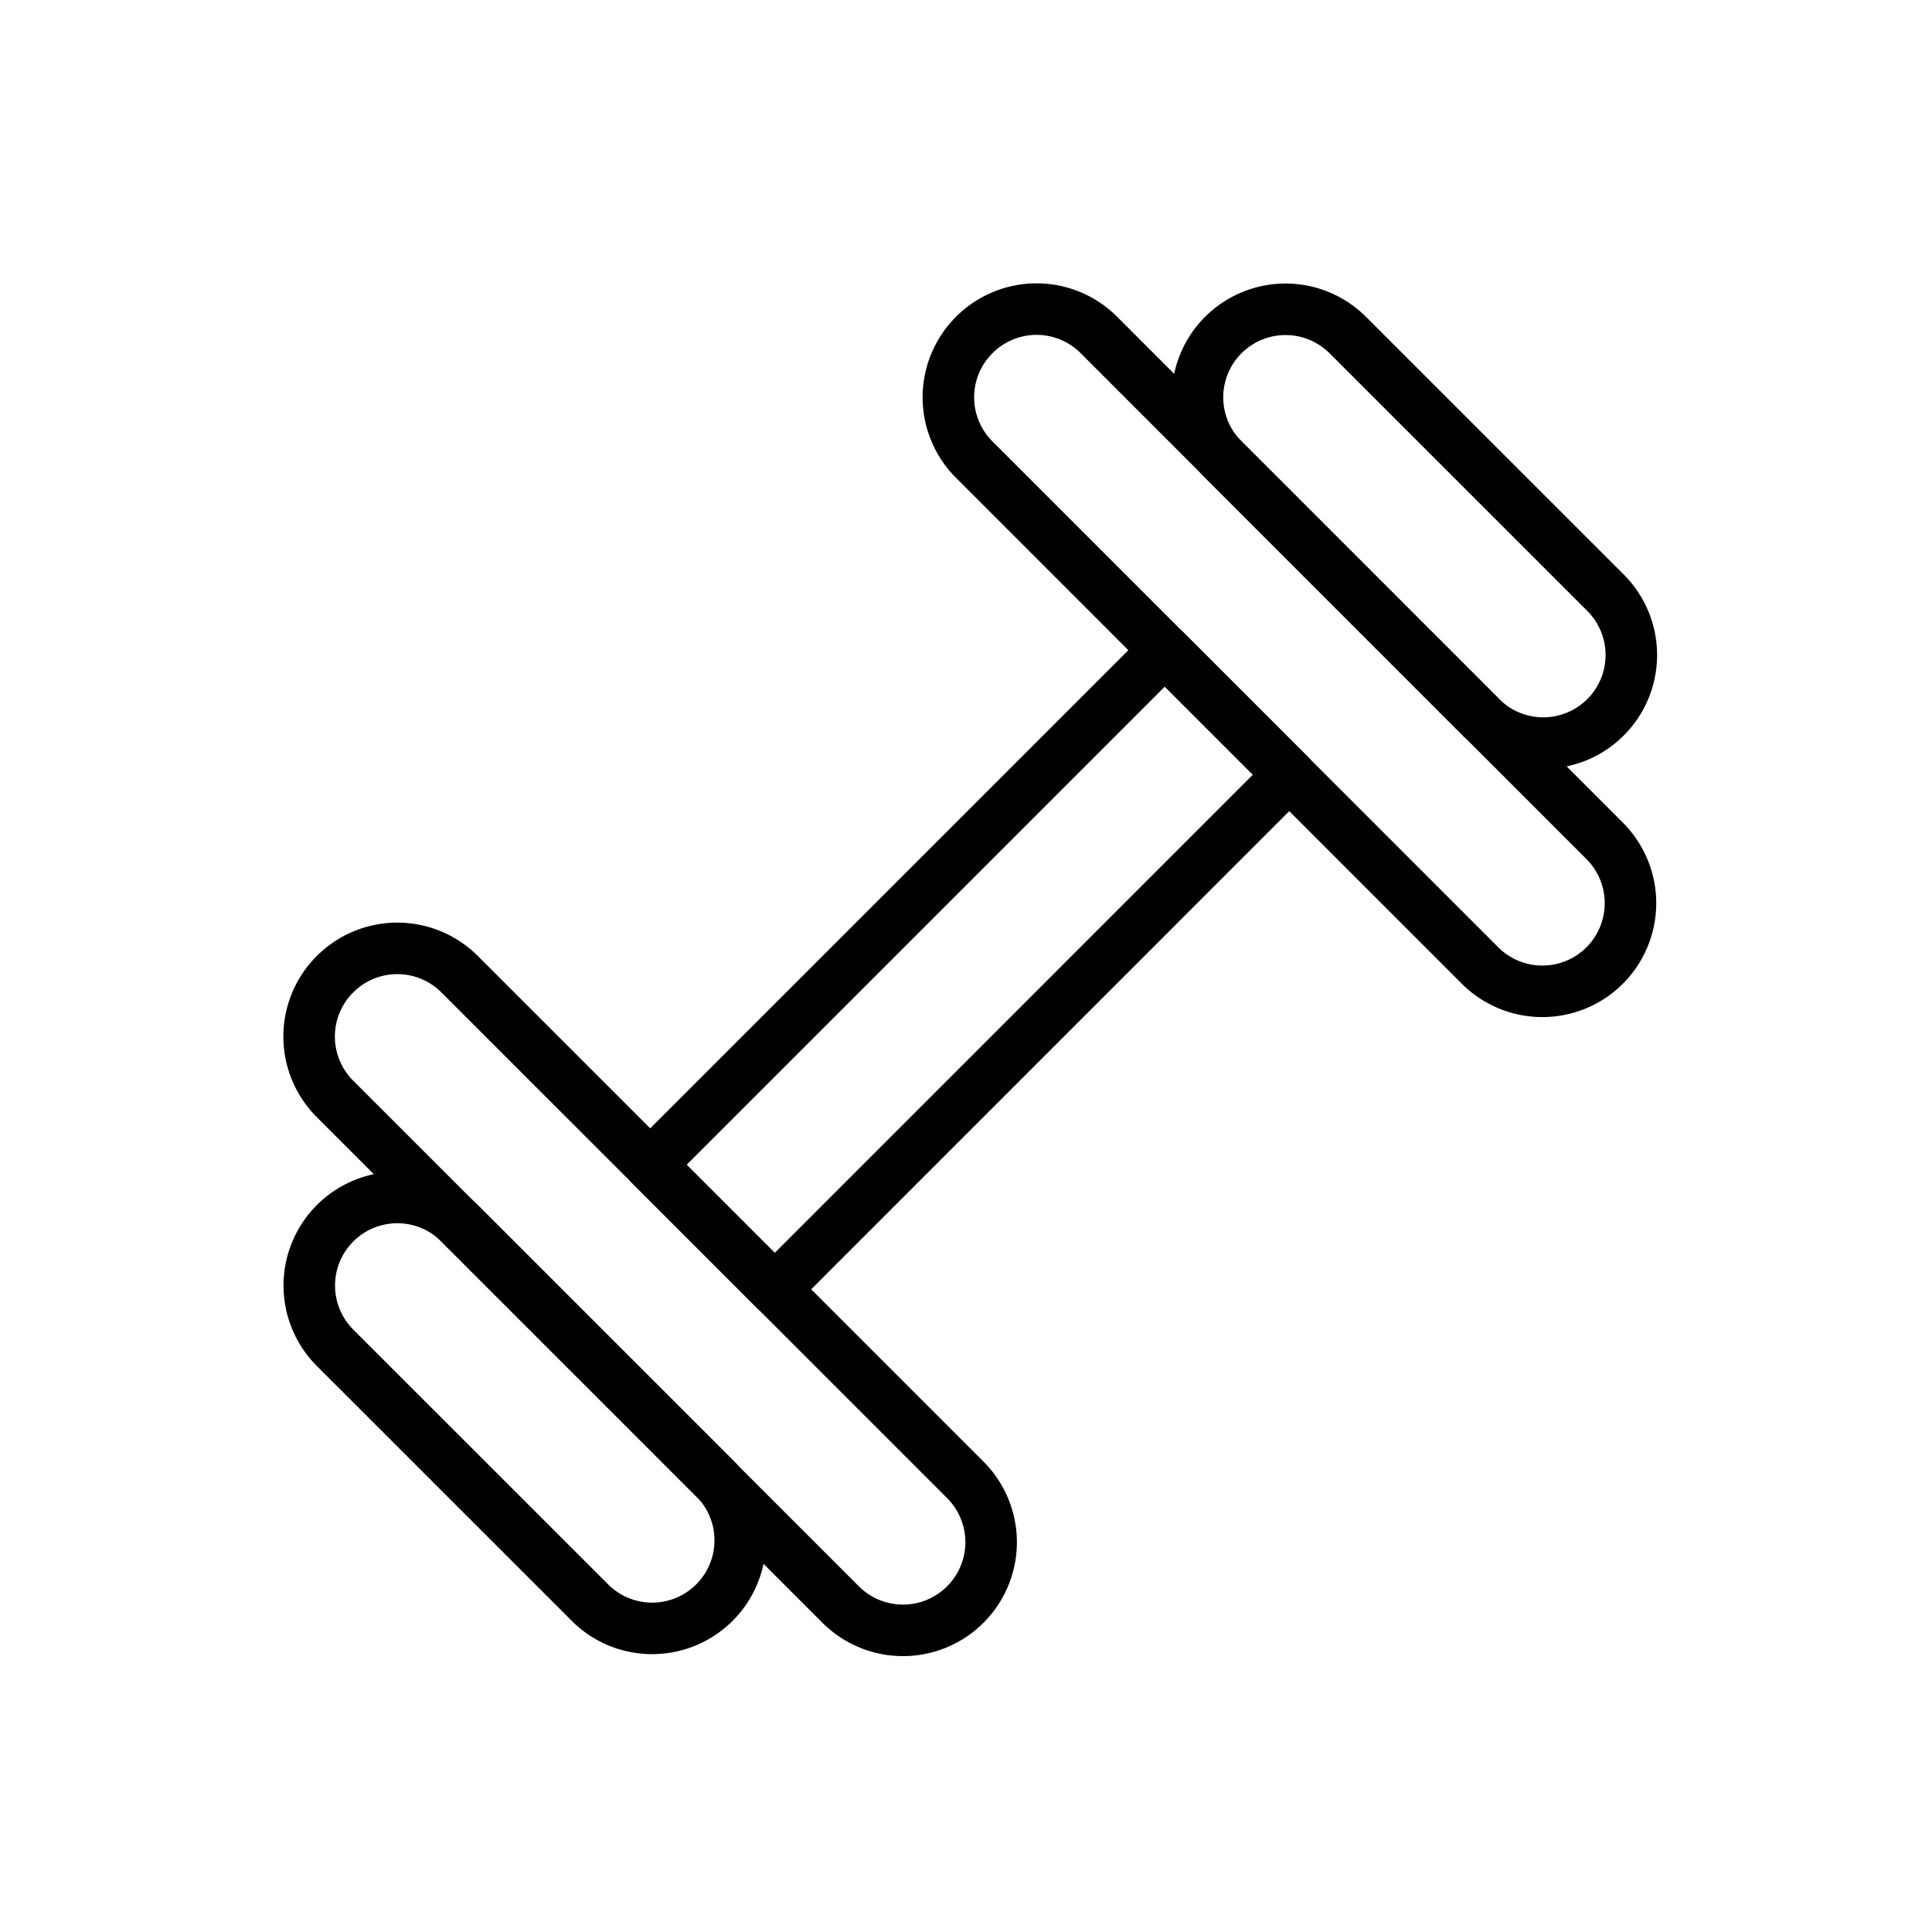
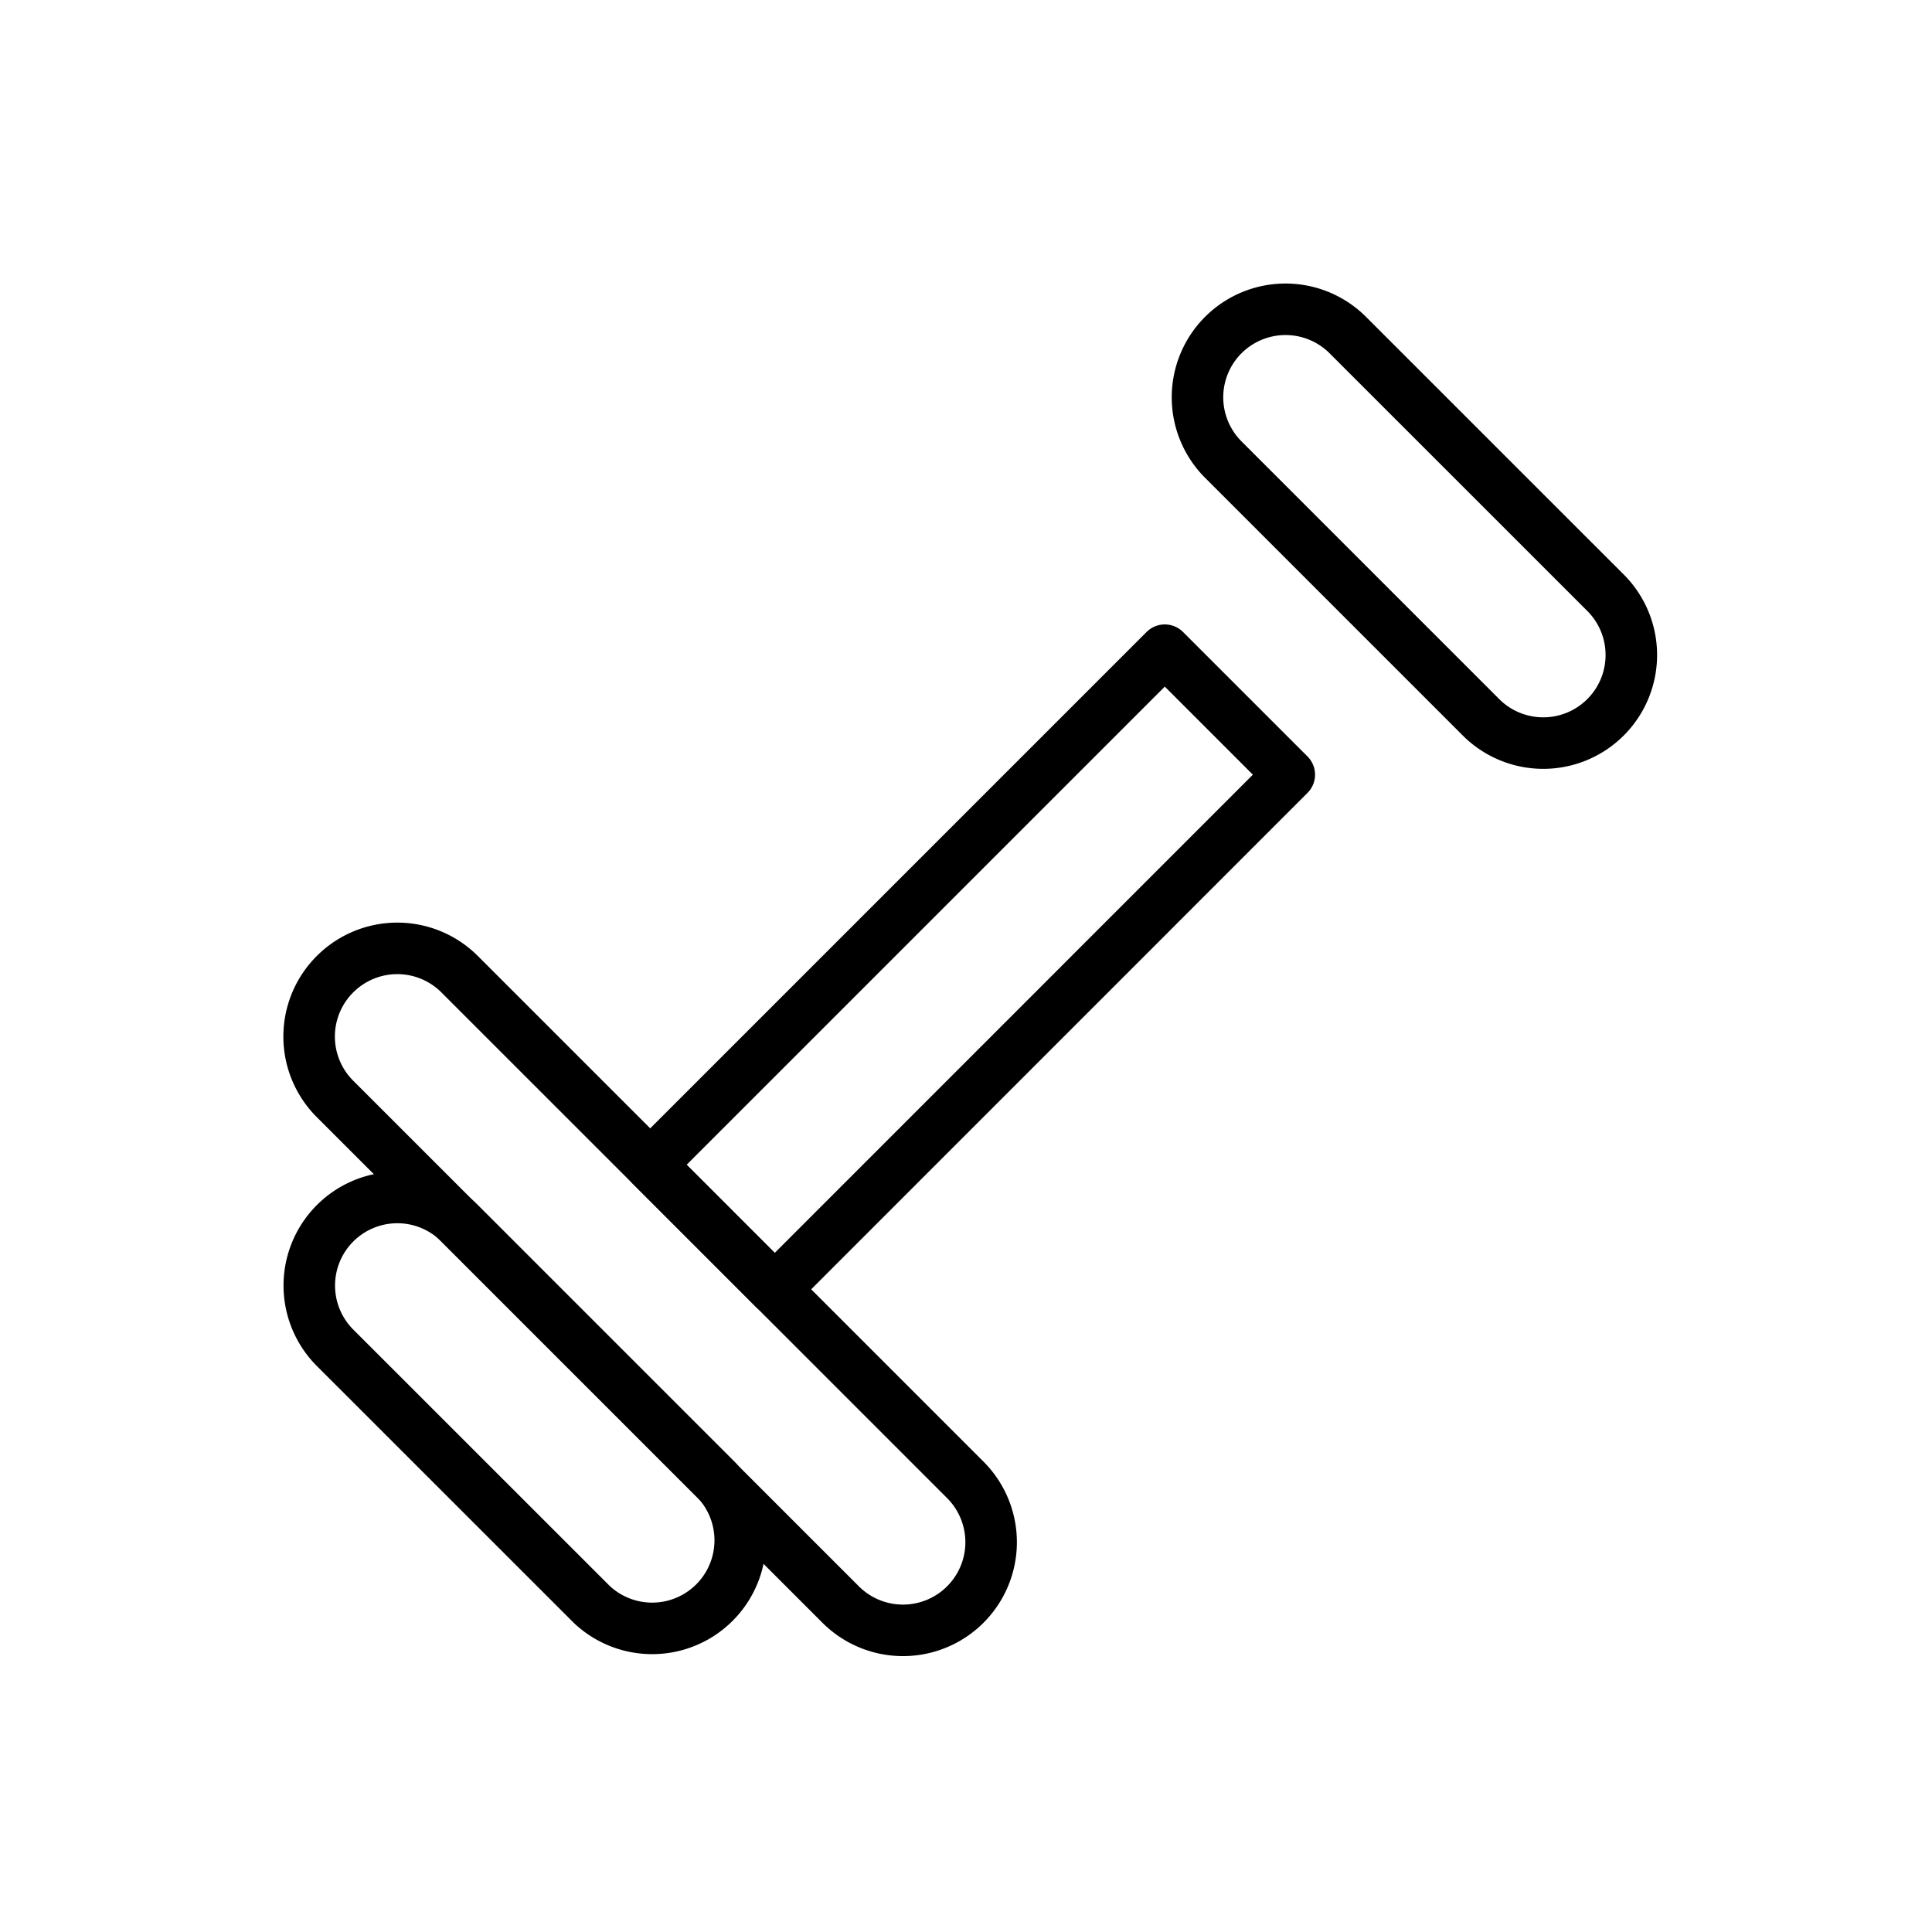
<svg xmlns="http://www.w3.org/2000/svg" width="75" height="75" viewBox="0 0 75 75">
  <g id="Group_134" data-name="Group 134" transform="translate(-175 -3931)">
    <rect id="Rectangle_338" data-name="Rectangle 338" width="75" height="75" transform="translate(175 3931)" fill="none" />
    <g id="fitness-dumbbell" transform="translate(186.315 3942.315)">
      <path id="Path_596" data-name="Path 596" d="M15.556,1.688a3.419,3.419,0,0,0,0,4.833l9.963,9.963a3.419,3.419,0,1,0,4.836-4.833L20.39,1.688a3.419,3.419,0,0,0-4.833,0Z" transform="translate(20.616 0.004)" fill="none" stroke="#000" stroke-linecap="round" stroke-linejoin="round" stroke-width="2" />
-       <path id="Path_597" data-name="Path 597" d="M11.668,1.69a3.419,3.419,0,0,0,0,4.836L31.3,26.161a3.421,3.421,0,1,0,4.833-4.843L16.511,1.69a3.419,3.419,0,0,0-4.843,0Z" transform="translate(14.835)" fill="none" stroke="#000" stroke-linecap="round" stroke-linejoin="round" stroke-width="2" />
      <path id="Path_598" data-name="Path 598" d="M1.688,15.557a3.419,3.419,0,0,1,4.836,0l9.963,9.963a3.419,3.419,0,0,1-4.833,4.833L1.688,20.39a3.419,3.419,0,0,1,0-4.833Z" transform="translate(0.004 20.616)" fill="none" stroke="#000" stroke-linecap="round" stroke-linejoin="round" stroke-width="2" />
      <path id="Path_599" data-name="Path 599" d="M1.692,11.666a3.419,3.419,0,0,1,4.833,0L26.16,31.3a3.422,3.422,0,0,1-4.843,4.836L1.692,16.512a3.419,3.419,0,0,1,0-4.846Z" transform="translate(0 14.835)" fill="none" stroke="#000" stroke-linecap="round" stroke-linejoin="round" stroke-width="2" />
      <path id="Path_600" data-name="Path 600" d="M6.011,25.985,25.986,6.01l4.833,4.833L10.844,30.821Z" transform="translate(7.916 7.915)" fill="none" stroke="#000" stroke-linecap="round" stroke-linejoin="round" stroke-width="2" />
    </g>
  </g>
</svg>